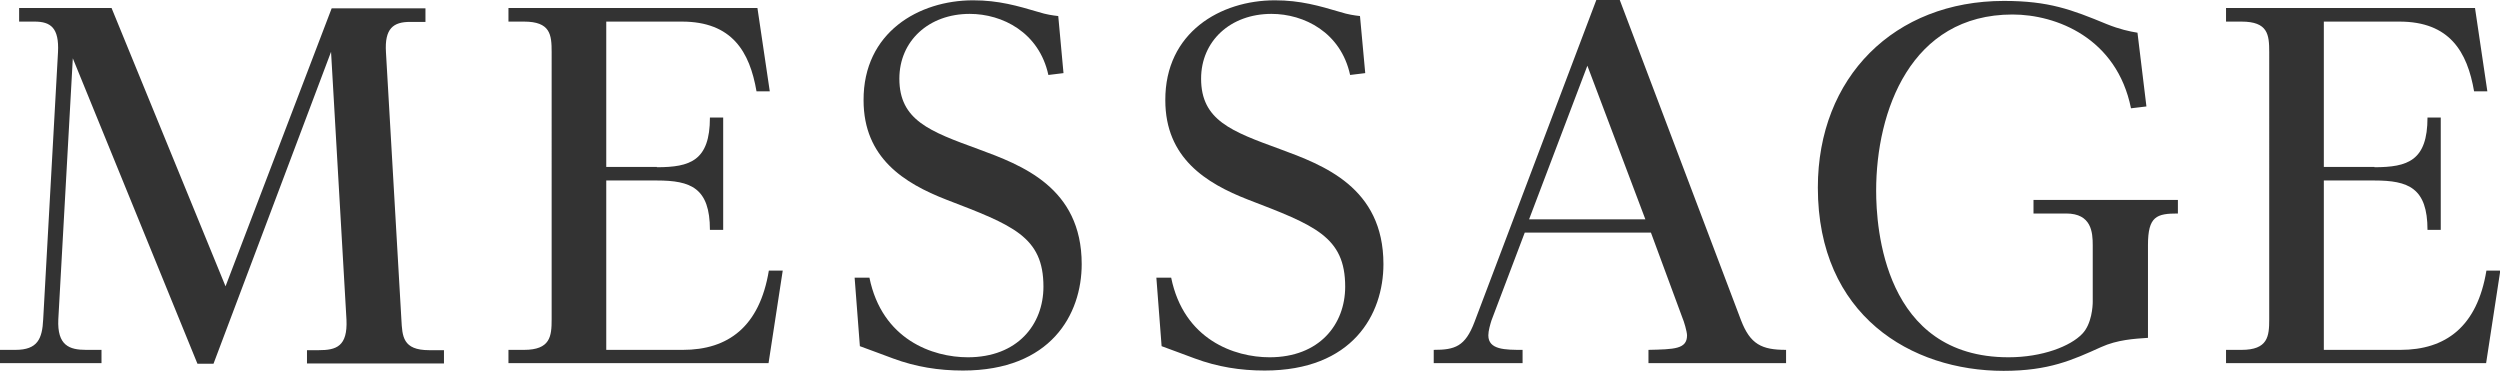
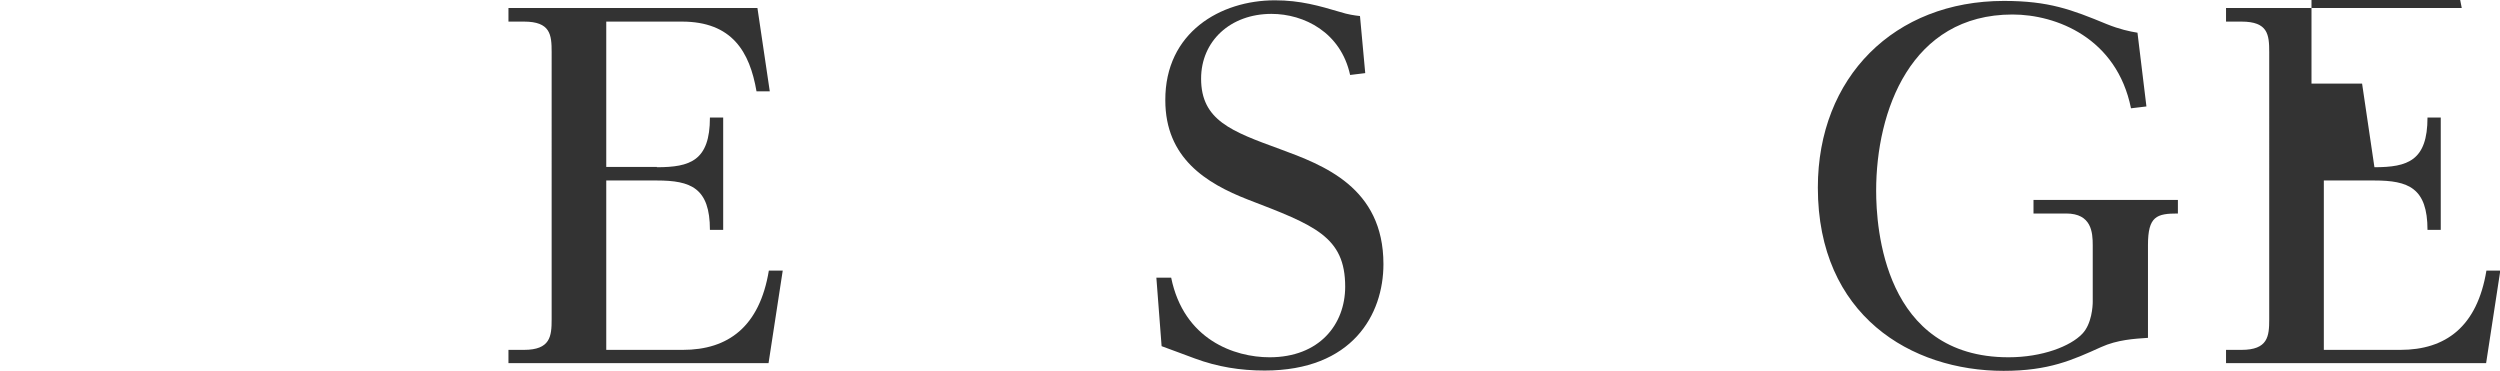
<svg xmlns="http://www.w3.org/2000/svg" id="_レイヤー_2" data-name="レイヤー 2" viewBox="0 0 81.03 12.01">
  <defs>
    <style>
      .cls-1 {
        fill: #333;
      }
    </style>
  </defs>
  <g id="SP">
    <g>
-       <path class="cls-1" d="M3.62.27l3.69,9.01L10.75.27h3.04v.44h-.5c-.54,0-.83.21-.78.99l.5,8.66c.03.54.04.99.9.99h.48v.43h-4.44v-.43h.38c.57,0,.94-.12.9-.99l-.5-8.68-3.81,10.11h-.52L2.36,1.89l-.47,8.46c-.04.85.36.99.9.99h.5v.43H0v-.43h.5c.72,0,.87-.36.9-.99L1.88,1.69c.04-.79-.24-.99-.76-.99h-.5v-.44h3Z" />
      <path class="cls-1" d="M21.29,5.42c1.08,0,1.72-.21,1.72-1.61h.43v3.64h-.43c0-1.36-.62-1.6-1.72-1.6h-1.64v5.49h2.48c1.47,0,2.49-.75,2.79-2.57h.45l-.46,3h-8.43v-.43h.5c.86,0,.9-.44.9-.99V1.69c0-.57-.04-.99-.9-.99h-.5v-.44h8.07l.4,2.7h-.43c-.22-1.28-.79-2.26-2.42-2.26h-2.45v4.71h1.64Z" />
-       <path class="cls-1" d="M27.68,9h.5c.41,2.01,2.05,2.58,3.19,2.58,1.61,0,2.45-1.06,2.45-2.29,0-1.62-.99-1.99-3.15-2.82-1.36-.53-2.68-1.35-2.68-3.22C27.98,1.05,29.78.01,31.54.01c.83,0,1.44.18,2.12.38.25.08.46.11.64.13l.17,1.85-.49.06c-.3-1.38-1.49-1.98-2.55-1.98-1.33,0-2.28.88-2.28,2.1,0,1.35.99,1.71,2.55,2.28,1.41.52,3.36,1.24,3.36,3.73,0,1.63-1,3.45-3.85,3.45-.79,0-1.53-.12-2.26-.39-.09-.03-1.04-.39-1.08-.4l-.17-2.22Z" />
      <path class="cls-1" d="M37.46,9h.5c.41,2.01,2.05,2.58,3.19,2.58,1.61,0,2.45-1.06,2.45-2.29,0-1.62-.99-1.99-3.15-2.82-1.36-.53-2.68-1.35-2.68-3.22C37.76,1.05,39.56.01,41.32.01c.83,0,1.44.18,2.12.38.25.08.46.11.64.13l.17,1.85-.49.06c-.3-1.38-1.49-1.98-2.55-1.98-1.33,0-2.28.88-2.28,2.1,0,1.35.99,1.71,2.55,2.28,1.41.52,3.36,1.24,3.36,3.73,0,1.63-1,3.45-3.85,3.45-.79,0-1.53-.12-2.26-.39-.09-.03-1.04-.39-1.08-.4l-.17-2.22Z" />
-       <path class="cls-1" d="M49.42,7.54l-1.08,2.85c-.04.13-.1.33-.1.48,0,.47.55.47,1.11.47v.43h-2.88v-.43c.69,0,1.02-.11,1.32-.9l3.95-10.44h.76l3.93,10.38c.3.78.67.96,1.46.96v.43h-4.46v-.43c.83-.02,1.25-.02,1.25-.47,0-.12-.1-.46-.15-.57l-1.02-2.76h-4.08ZM53.33,7.11l-1.88-4.98-1.89,4.98h3.76Z" />
      <path class="cls-1" d="M65.91,6.48h4.68v.44c-.69,0-.97.09-.97,1.02v3.01c-.44.03-.99.06-1.52.3-.93.42-1.69.77-3.16.77-2.99,0-6.02-1.79-6.02-5.94C58.92,2.5,61.4.03,64.95.03c1.46,0,2.19.28,3.33.75.42.17.75.24,1,.28l.29,2.39-.5.06c-.46-2.28-2.42-3.04-3.84-3.04-3.3,0-4.42,3.13-4.42,5.71,0,1.2.25,5.4,4.29,5.4,1.1,0,2.01-.36,2.39-.76.31-.32.34-.9.34-1.04v-1.83c0-.42-.04-1.03-.86-1.03h-1.06v-.44Z" />
-       <path class="cls-1" d="M76.96,5.42c1.08,0,1.72-.21,1.72-1.61h.43v3.64h-.43c0-1.36-.62-1.6-1.72-1.6h-1.64v5.49h2.48c1.47,0,2.49-.75,2.79-2.57h.45l-.46,3h-8.43v-.43h.5c.86,0,.9-.44.9-.99V1.69c0-.57-.04-.99-.9-.99h-.5v-.44h8.07l.4,2.7h-.43c-.22-1.28-.79-2.26-2.42-2.26h-2.45v4.71h1.64Z" />
+       <path class="cls-1" d="M76.96,5.42c1.08,0,1.72-.21,1.72-1.61h.43v3.64h-.43c0-1.36-.62-1.6-1.72-1.6h-1.64v5.49h2.48c1.47,0,2.49-.75,2.79-2.57h.45l-.46,3h-8.43v-.43h.5c.86,0,.9-.44.9-.99V1.69c0-.57-.04-.99-.9-.99h-.5v-.44h8.07h-.43c-.22-1.28-.79-2.26-2.42-2.26h-2.45v4.71h1.64Z" />
    </g>
  </g>
</svg>